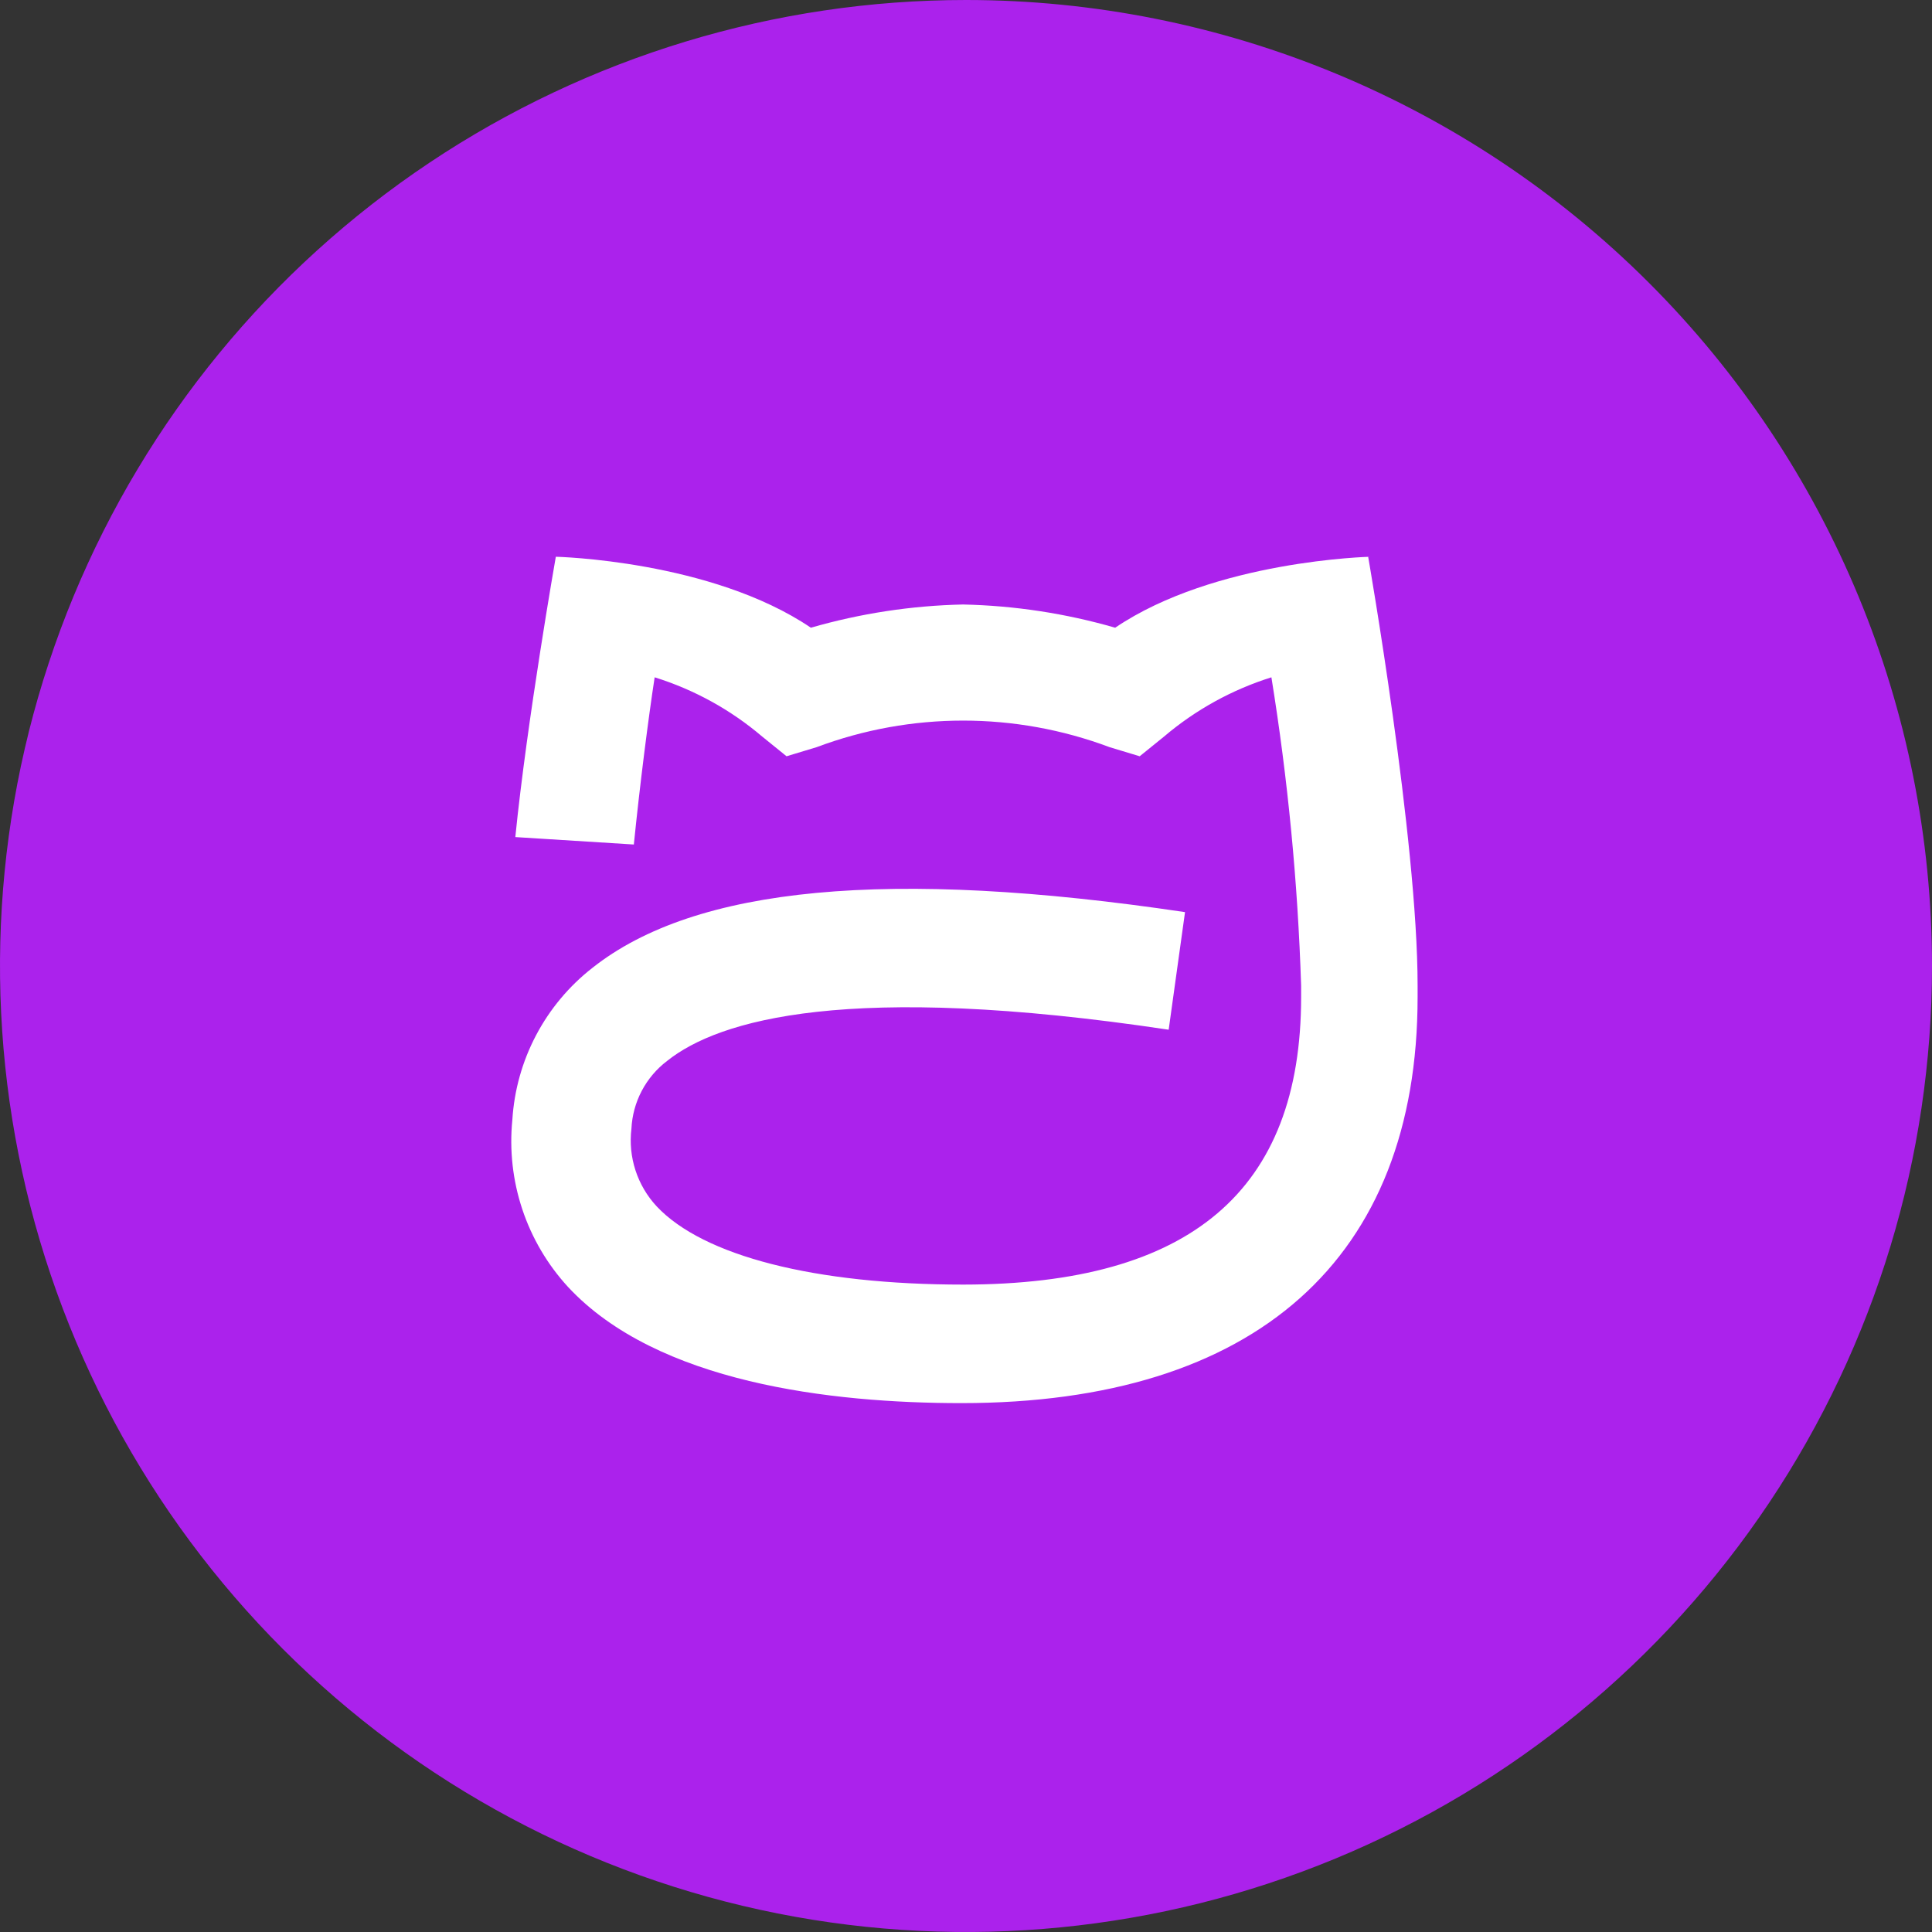
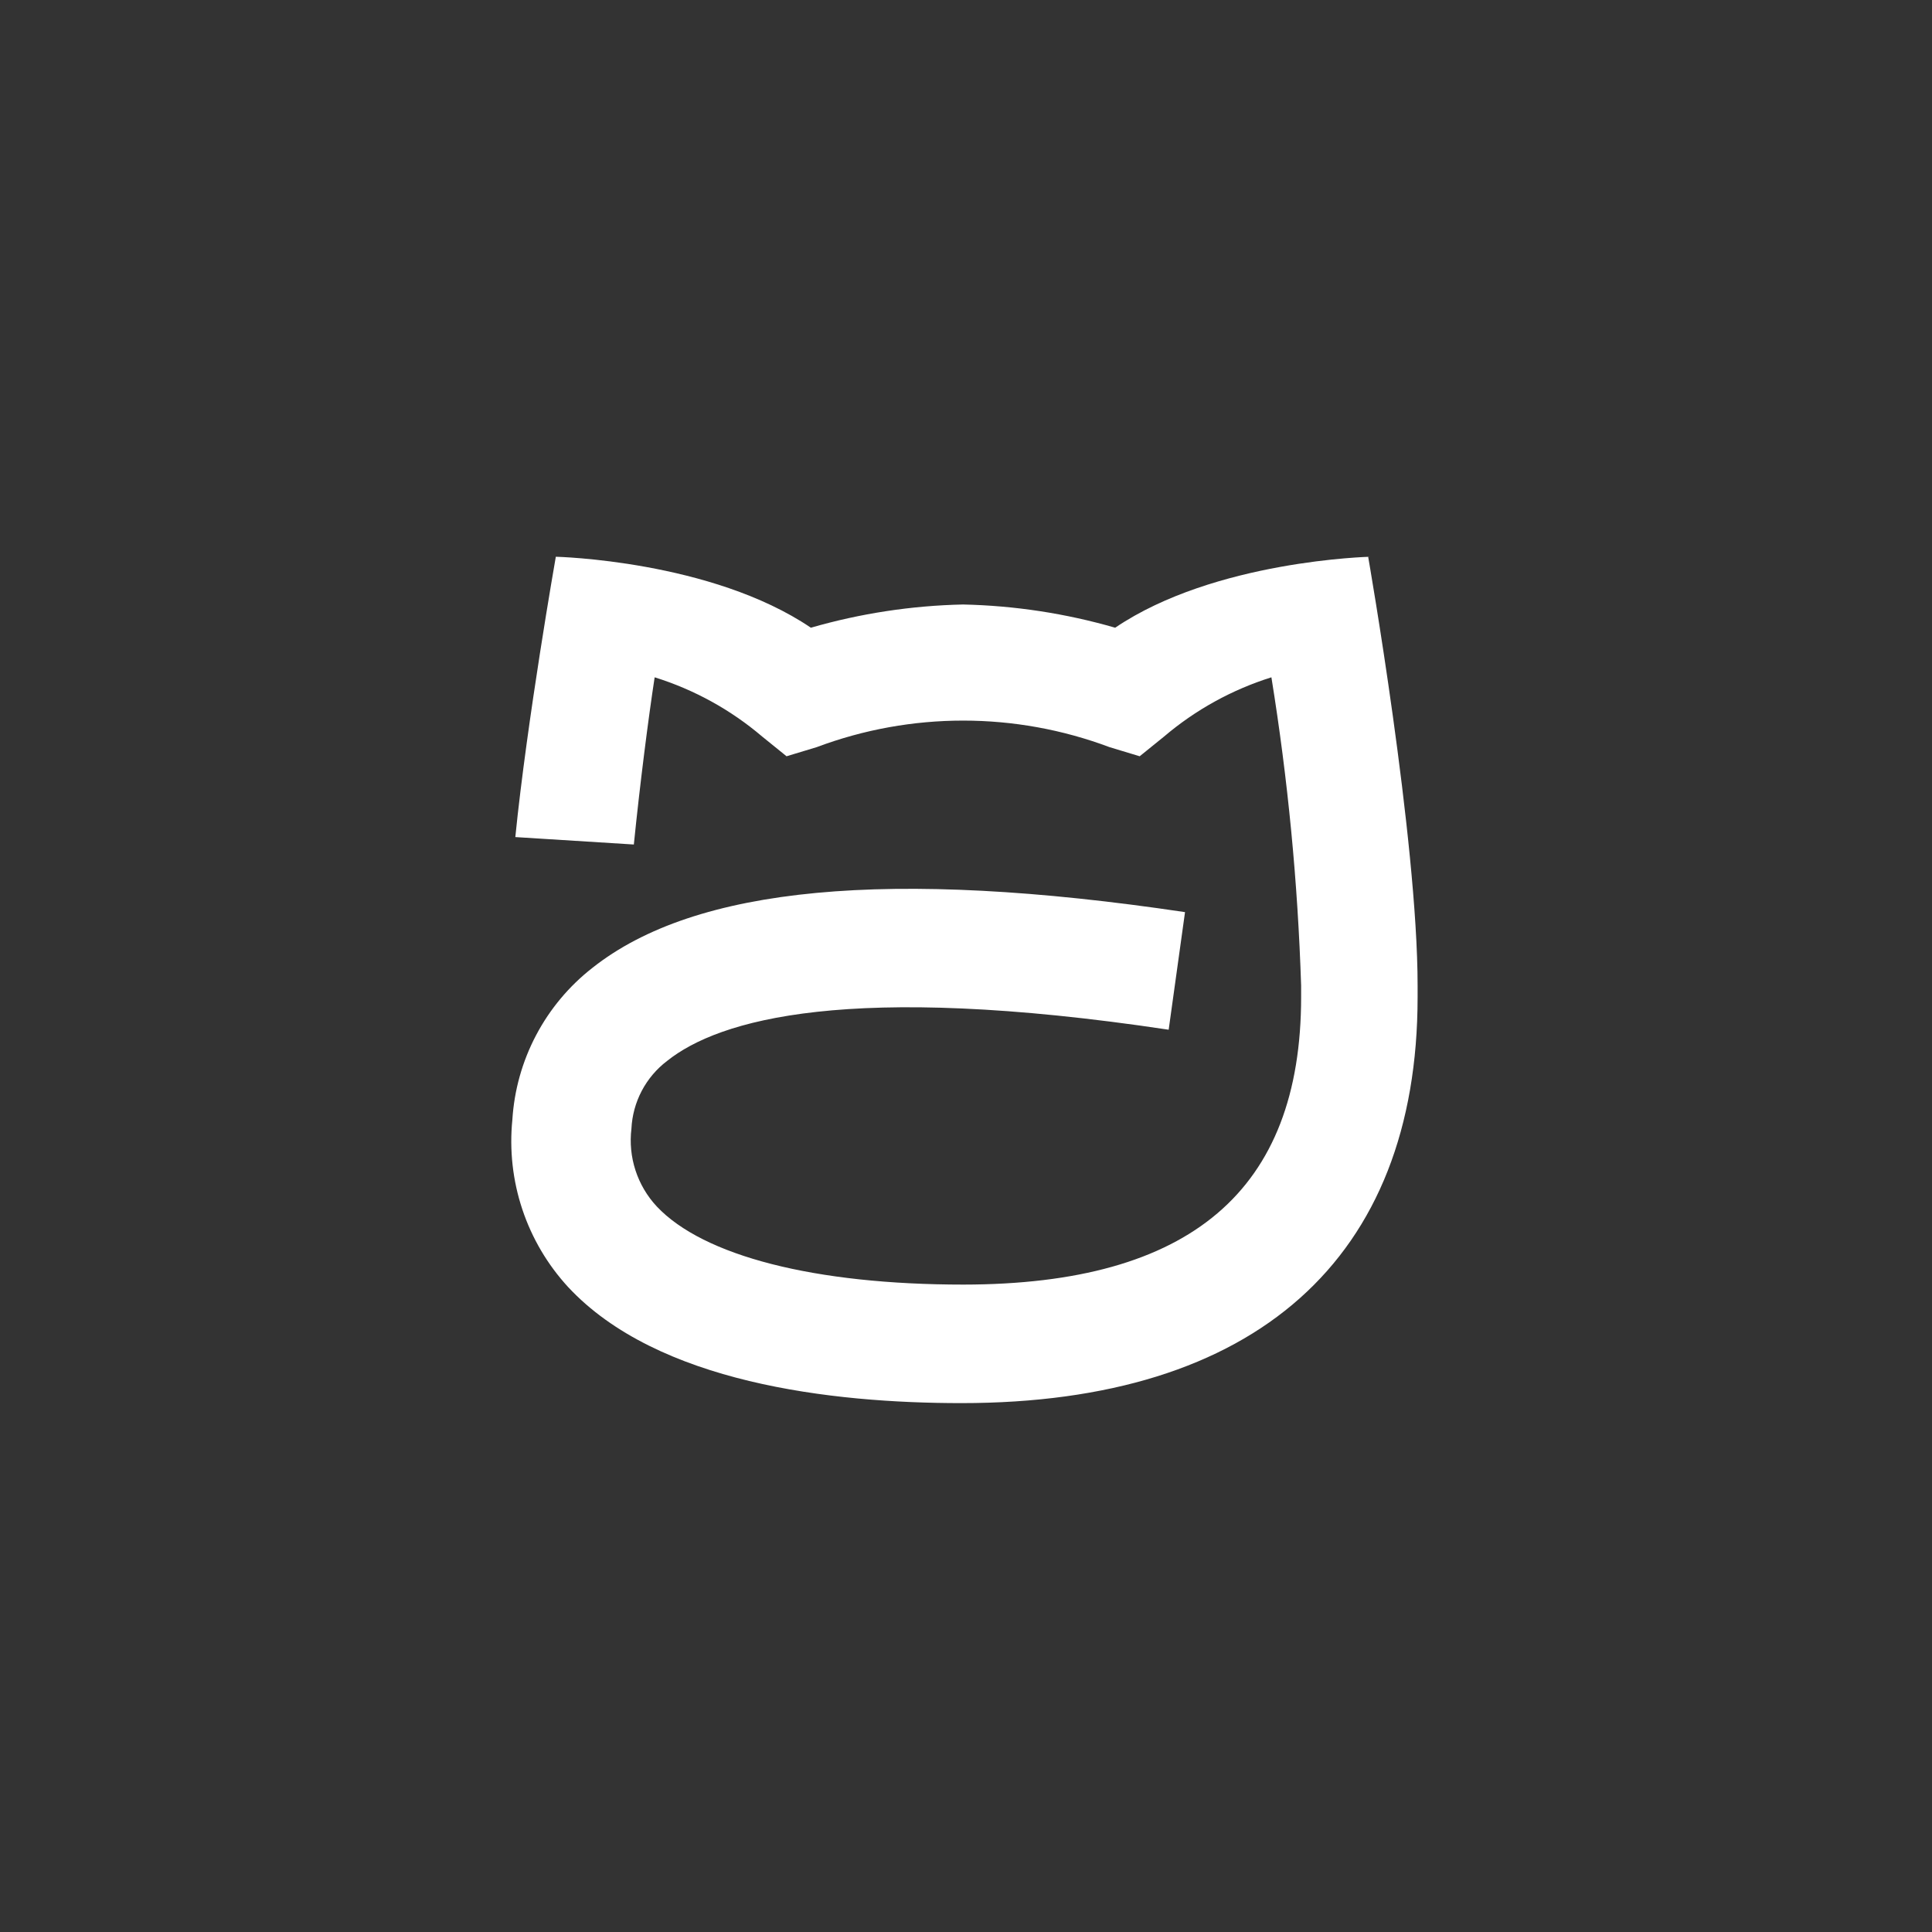
<svg xmlns="http://www.w3.org/2000/svg" width="104" height="104" viewBox="0 0 104 104" fill="none">
  <rect x="0" y="0" width="104" height="104" fill="#333333" stroke="none" />
-   <path d="M104 52C104 62.285 100.95 72.338 95.237 80.89C89.523 89.441 81.401 96.106 71.9 100.042C62.398 103.978 51.942 105.007 41.855 103.001C31.768 100.994 22.503 96.042 15.23 88.769C7.958 81.497 3.006 72.231 0.999 62.145C-1.007 52.057 0.023 41.602 3.958 32.1C7.894 22.599 14.559 14.477 23.11 8.763C31.662 3.05 41.715 0 52 0C65.791 0 79.018 5.479 88.77 15.23C98.522 24.982 104 38.209 104 52Z" fill="#AB22EC" />
  <path d="M73.76 29.97C73.76 29.97 65.39 30.16 60.03 33.79C57.366 33.02 54.613 32.6 51.84 32.54C49.068 32.6 46.315 33.02 43.65 33.79C38.29 30.16 29.92 29.97 29.92 29.97C29.92 29.97 28.37 38.78 27.74 45.06L34.12 45.46C34.45 42.19 34.9 38.68 35.24 36.46C37.365 37.122 39.335 38.207 41.03 39.65L42.34 40.71L43.96 40.22C49.044 38.313 54.647 38.313 59.73 40.22L61.35 40.71L62.66 39.65C64.354 38.21 66.319 37.125 68.44 36.46C69.328 41.953 69.862 47.498 70.04 53.06V53.67C70.04 64.08 64.09 69.14 51.86 69.15C43.86 69.15 37.86 67.61 35.35 64.94C34.833 64.384 34.443 63.722 34.208 63C33.973 62.278 33.899 61.514 33.99 60.76C34.024 60.048 34.213 59.352 34.545 58.721C34.877 58.091 35.343 57.541 35.91 57.11C38.69 54.89 45.66 52.84 62.91 55.43L63.79 49.1C47.88 46.73 37.43 47.71 31.89 52.1C30.634 53.08 29.6 54.317 28.857 55.727C28.114 57.137 27.679 58.689 27.58 60.28C27.417 61.907 27.6 63.549 28.117 65.101C28.634 66.652 29.474 68.076 30.58 69.28C35.38 74.44 44.73 75.53 51.75 75.53C67.59 75.53 76.31 67.76 76.31 53.67V53.06C76.31 45.18 73.65 29.98 73.65 29.98" fill="white" />
</svg>